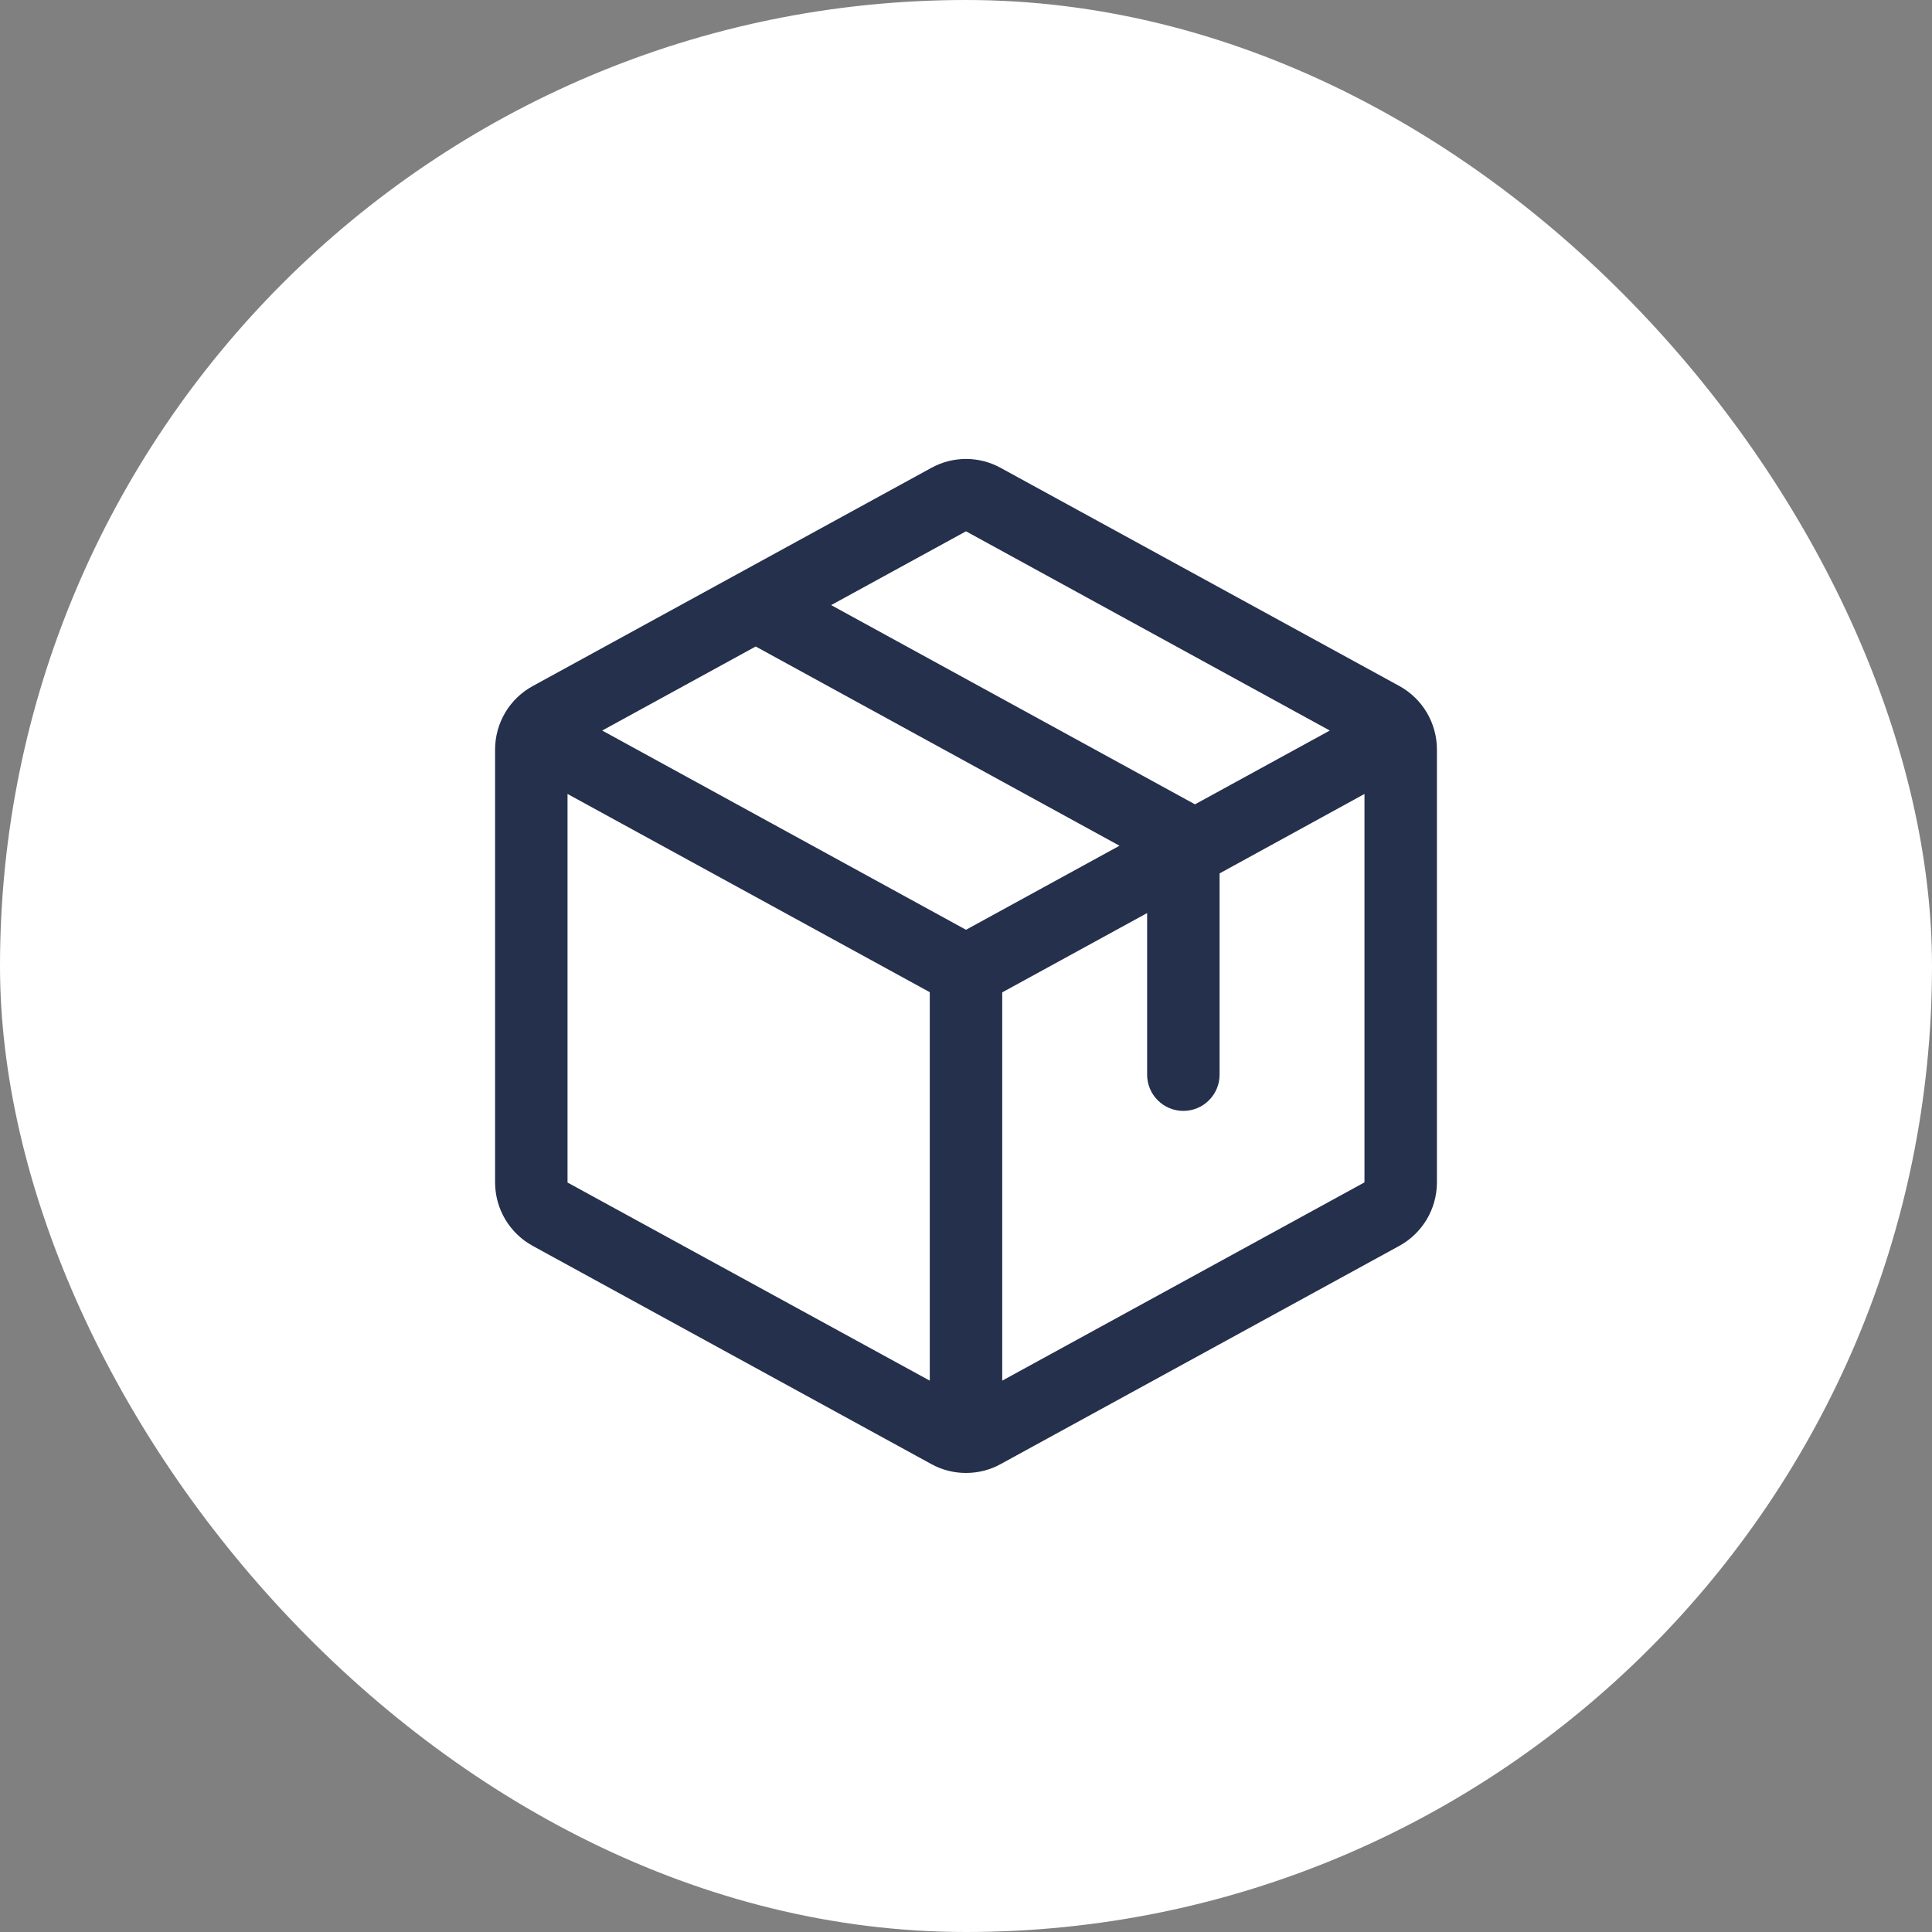
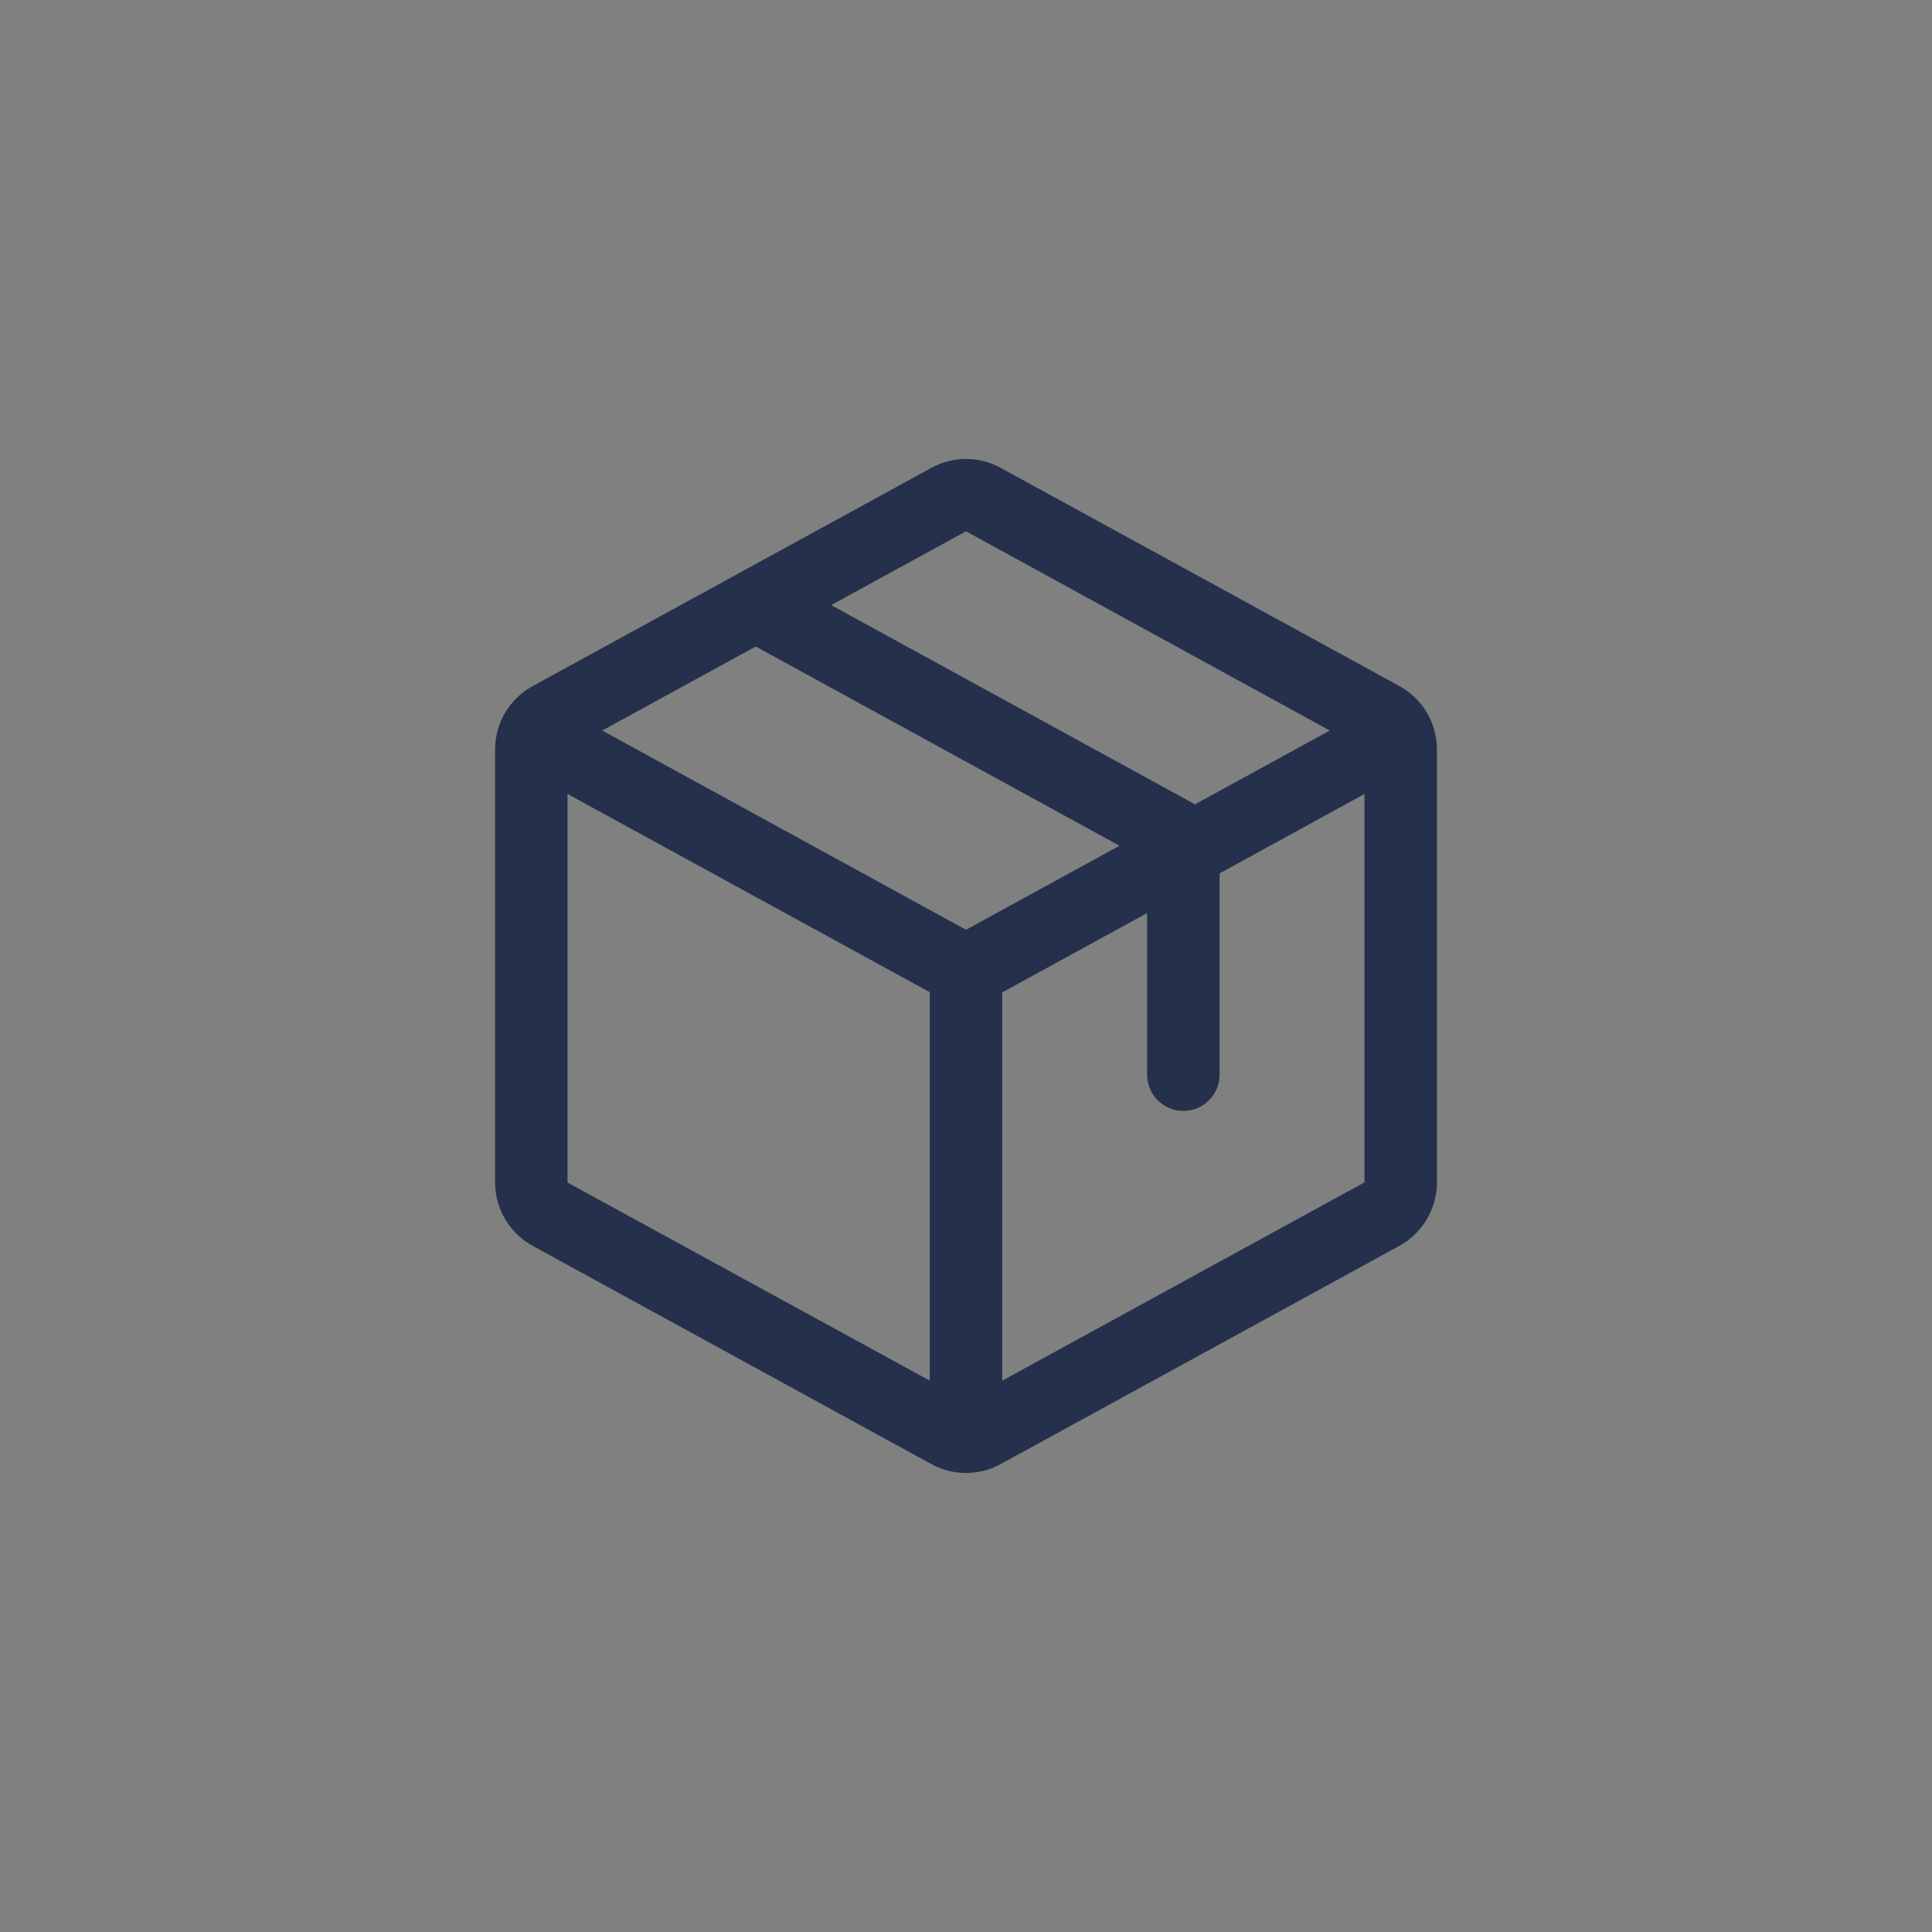
<svg xmlns="http://www.w3.org/2000/svg" width="40" height="40" viewBox="0 0 40 40" fill="none">
  <rect x="0" y="0" width="40" height="40" fill="#808080" stroke="none" />
-   <rect width="40" height="40" rx="20" fill="white" />
  <path d="M28.97 14.202L20.72 9.688C20.5 9.566 20.252 9.502 20 9.502C19.748 9.502 19.5 9.566 19.28 9.688L11.03 14.204C10.794 14.332 10.598 14.522 10.46 14.753C10.323 14.984 10.251 15.248 10.25 15.516V24.482C10.251 24.751 10.323 25.014 10.46 25.245C10.598 25.476 10.794 25.666 11.03 25.795L19.28 30.311C19.5 30.433 19.748 30.496 20 30.496C20.252 30.496 20.5 30.433 20.72 30.311L28.97 25.795C29.206 25.666 29.402 25.476 29.54 25.245C29.677 25.014 29.749 24.751 29.75 24.482V15.517C29.75 15.248 29.677 14.984 29.54 14.752C29.403 14.521 29.206 14.331 28.97 14.202ZM20 11L27.532 15.125L24.741 16.653L17.208 12.528L20 11ZM20 19.25L12.468 15.125L15.646 13.385L23.178 17.51L20 19.25ZM11.75 16.438L19.25 20.542V28.585L11.75 24.483V16.438ZM28.25 24.48L20.75 28.585V20.546L23.75 18.904V22.25C23.75 22.449 23.829 22.64 23.97 22.78C24.11 22.921 24.301 23 24.5 23C24.699 23 24.89 22.921 25.03 22.78C25.171 22.64 25.25 22.449 25.25 22.25V18.083L28.25 16.438V24.479V24.48Z" fill="#24304C" />
</svg>